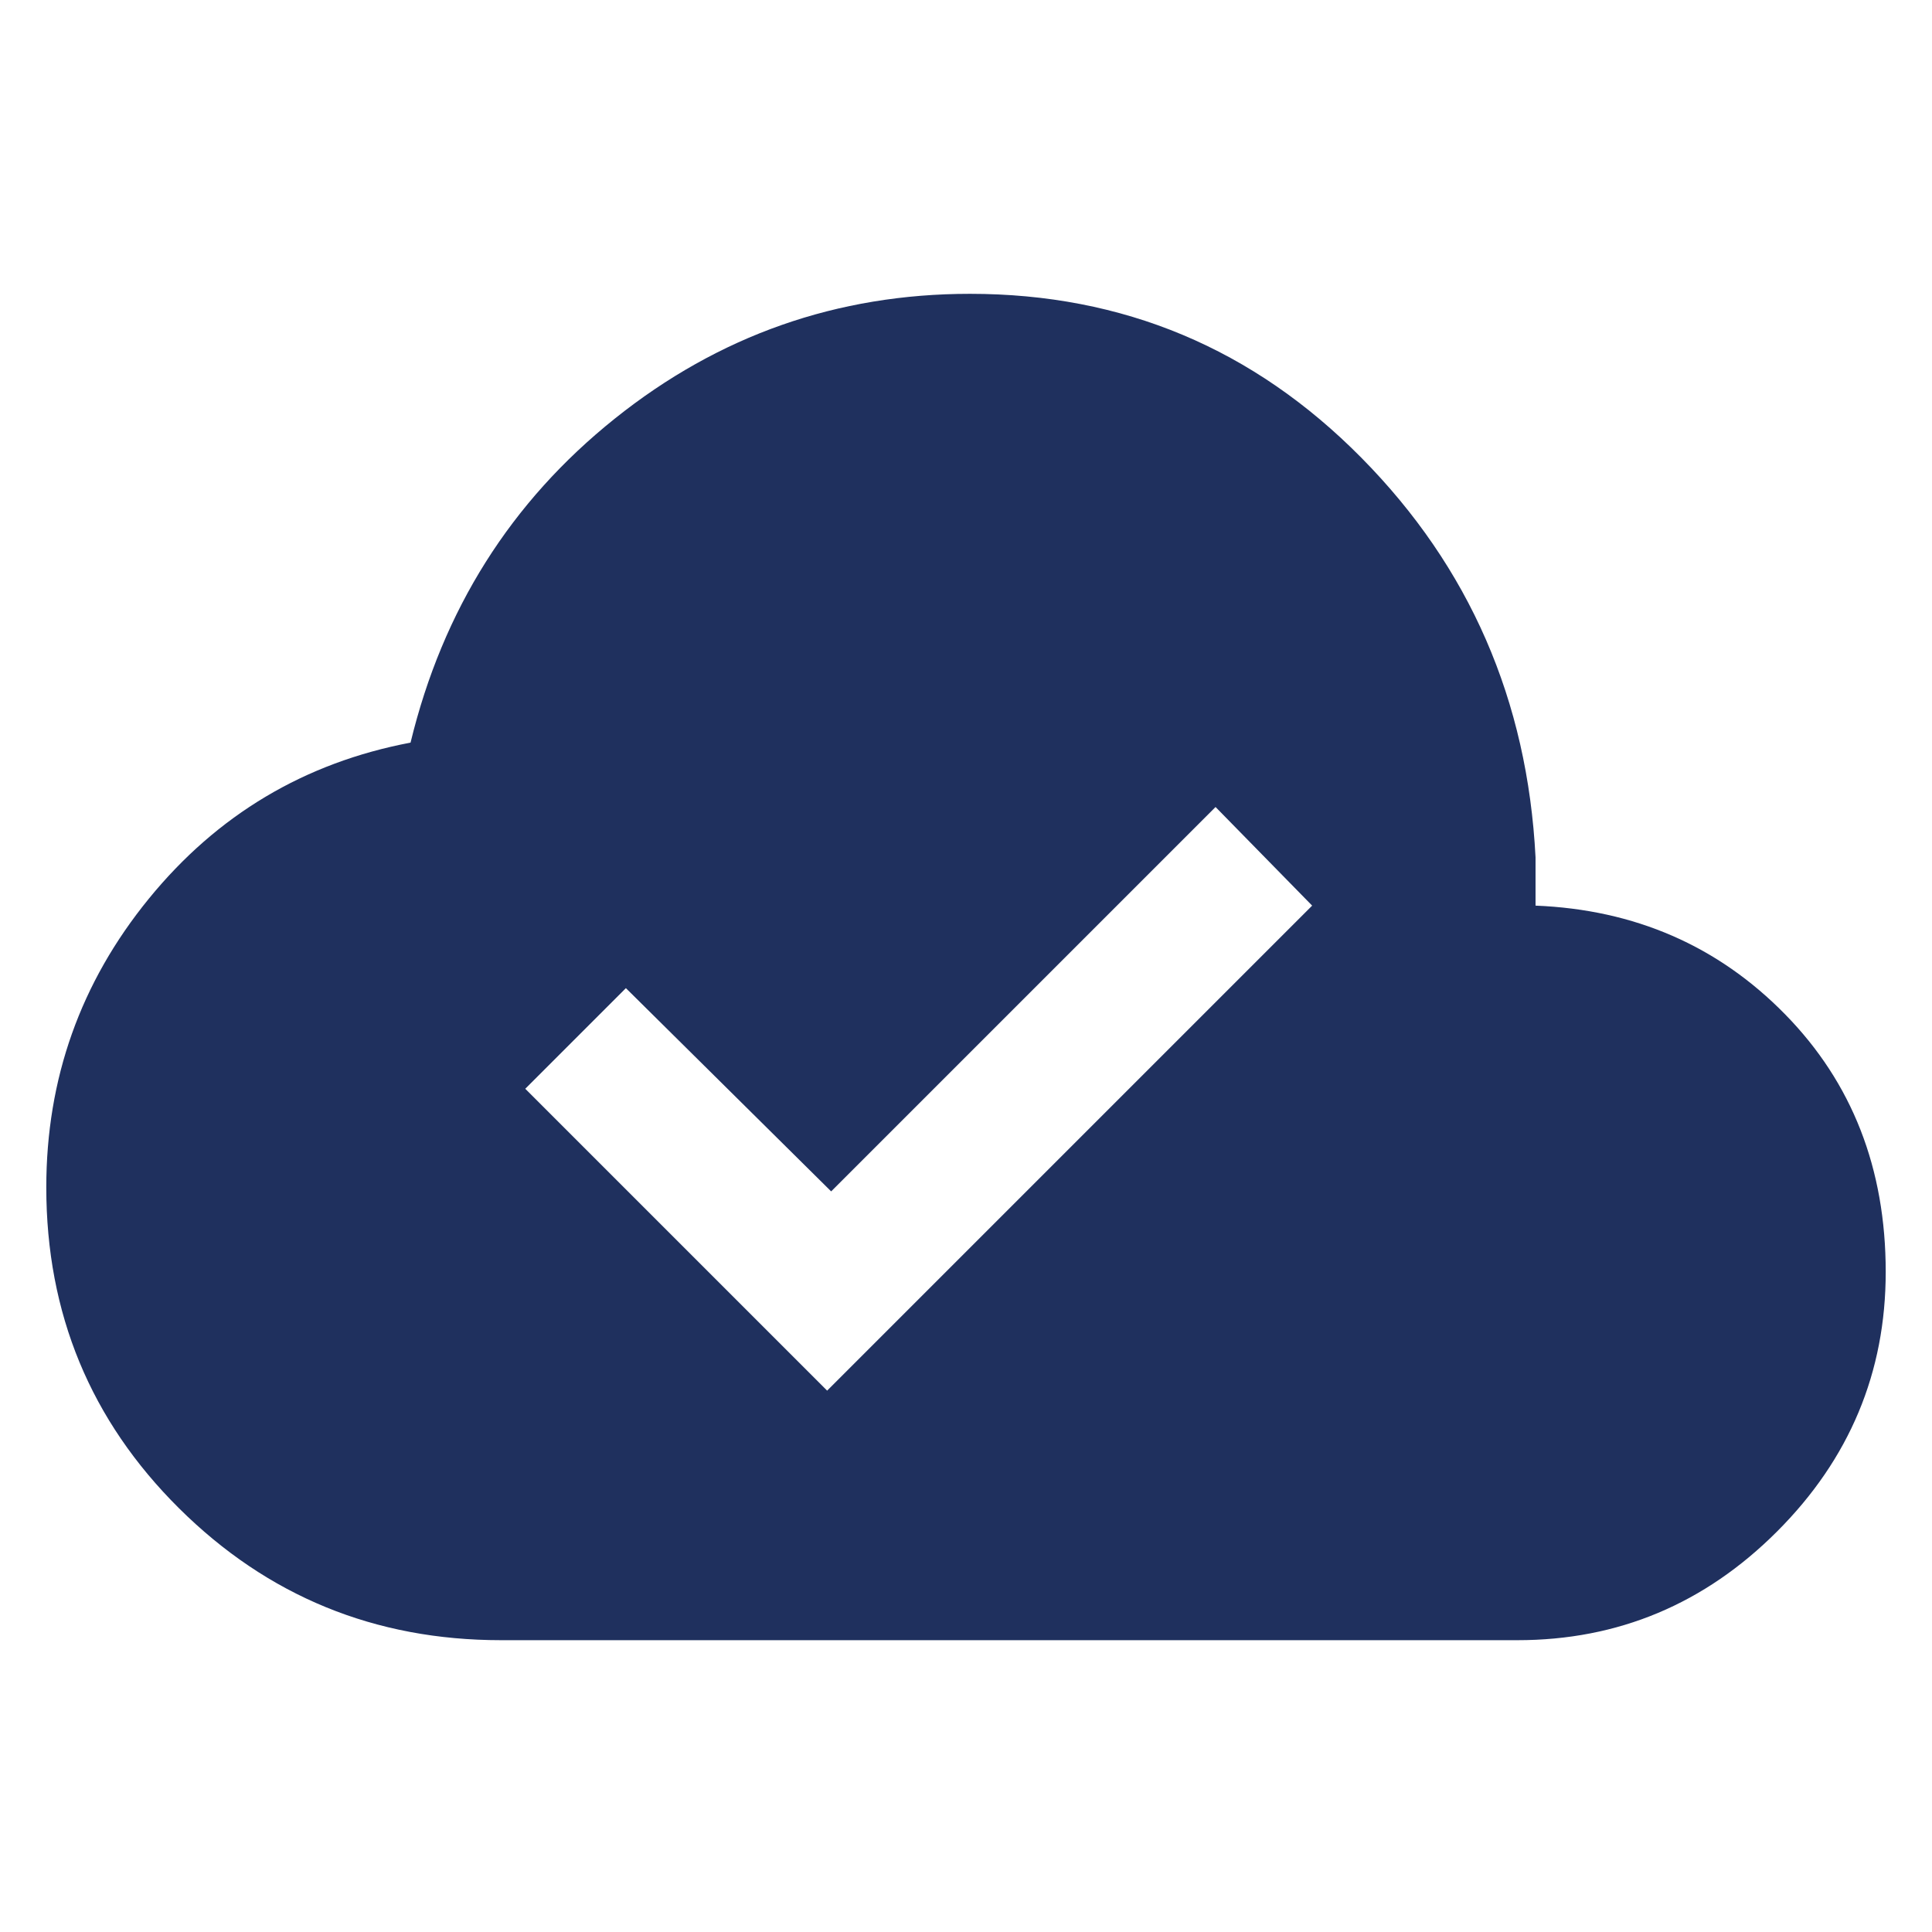
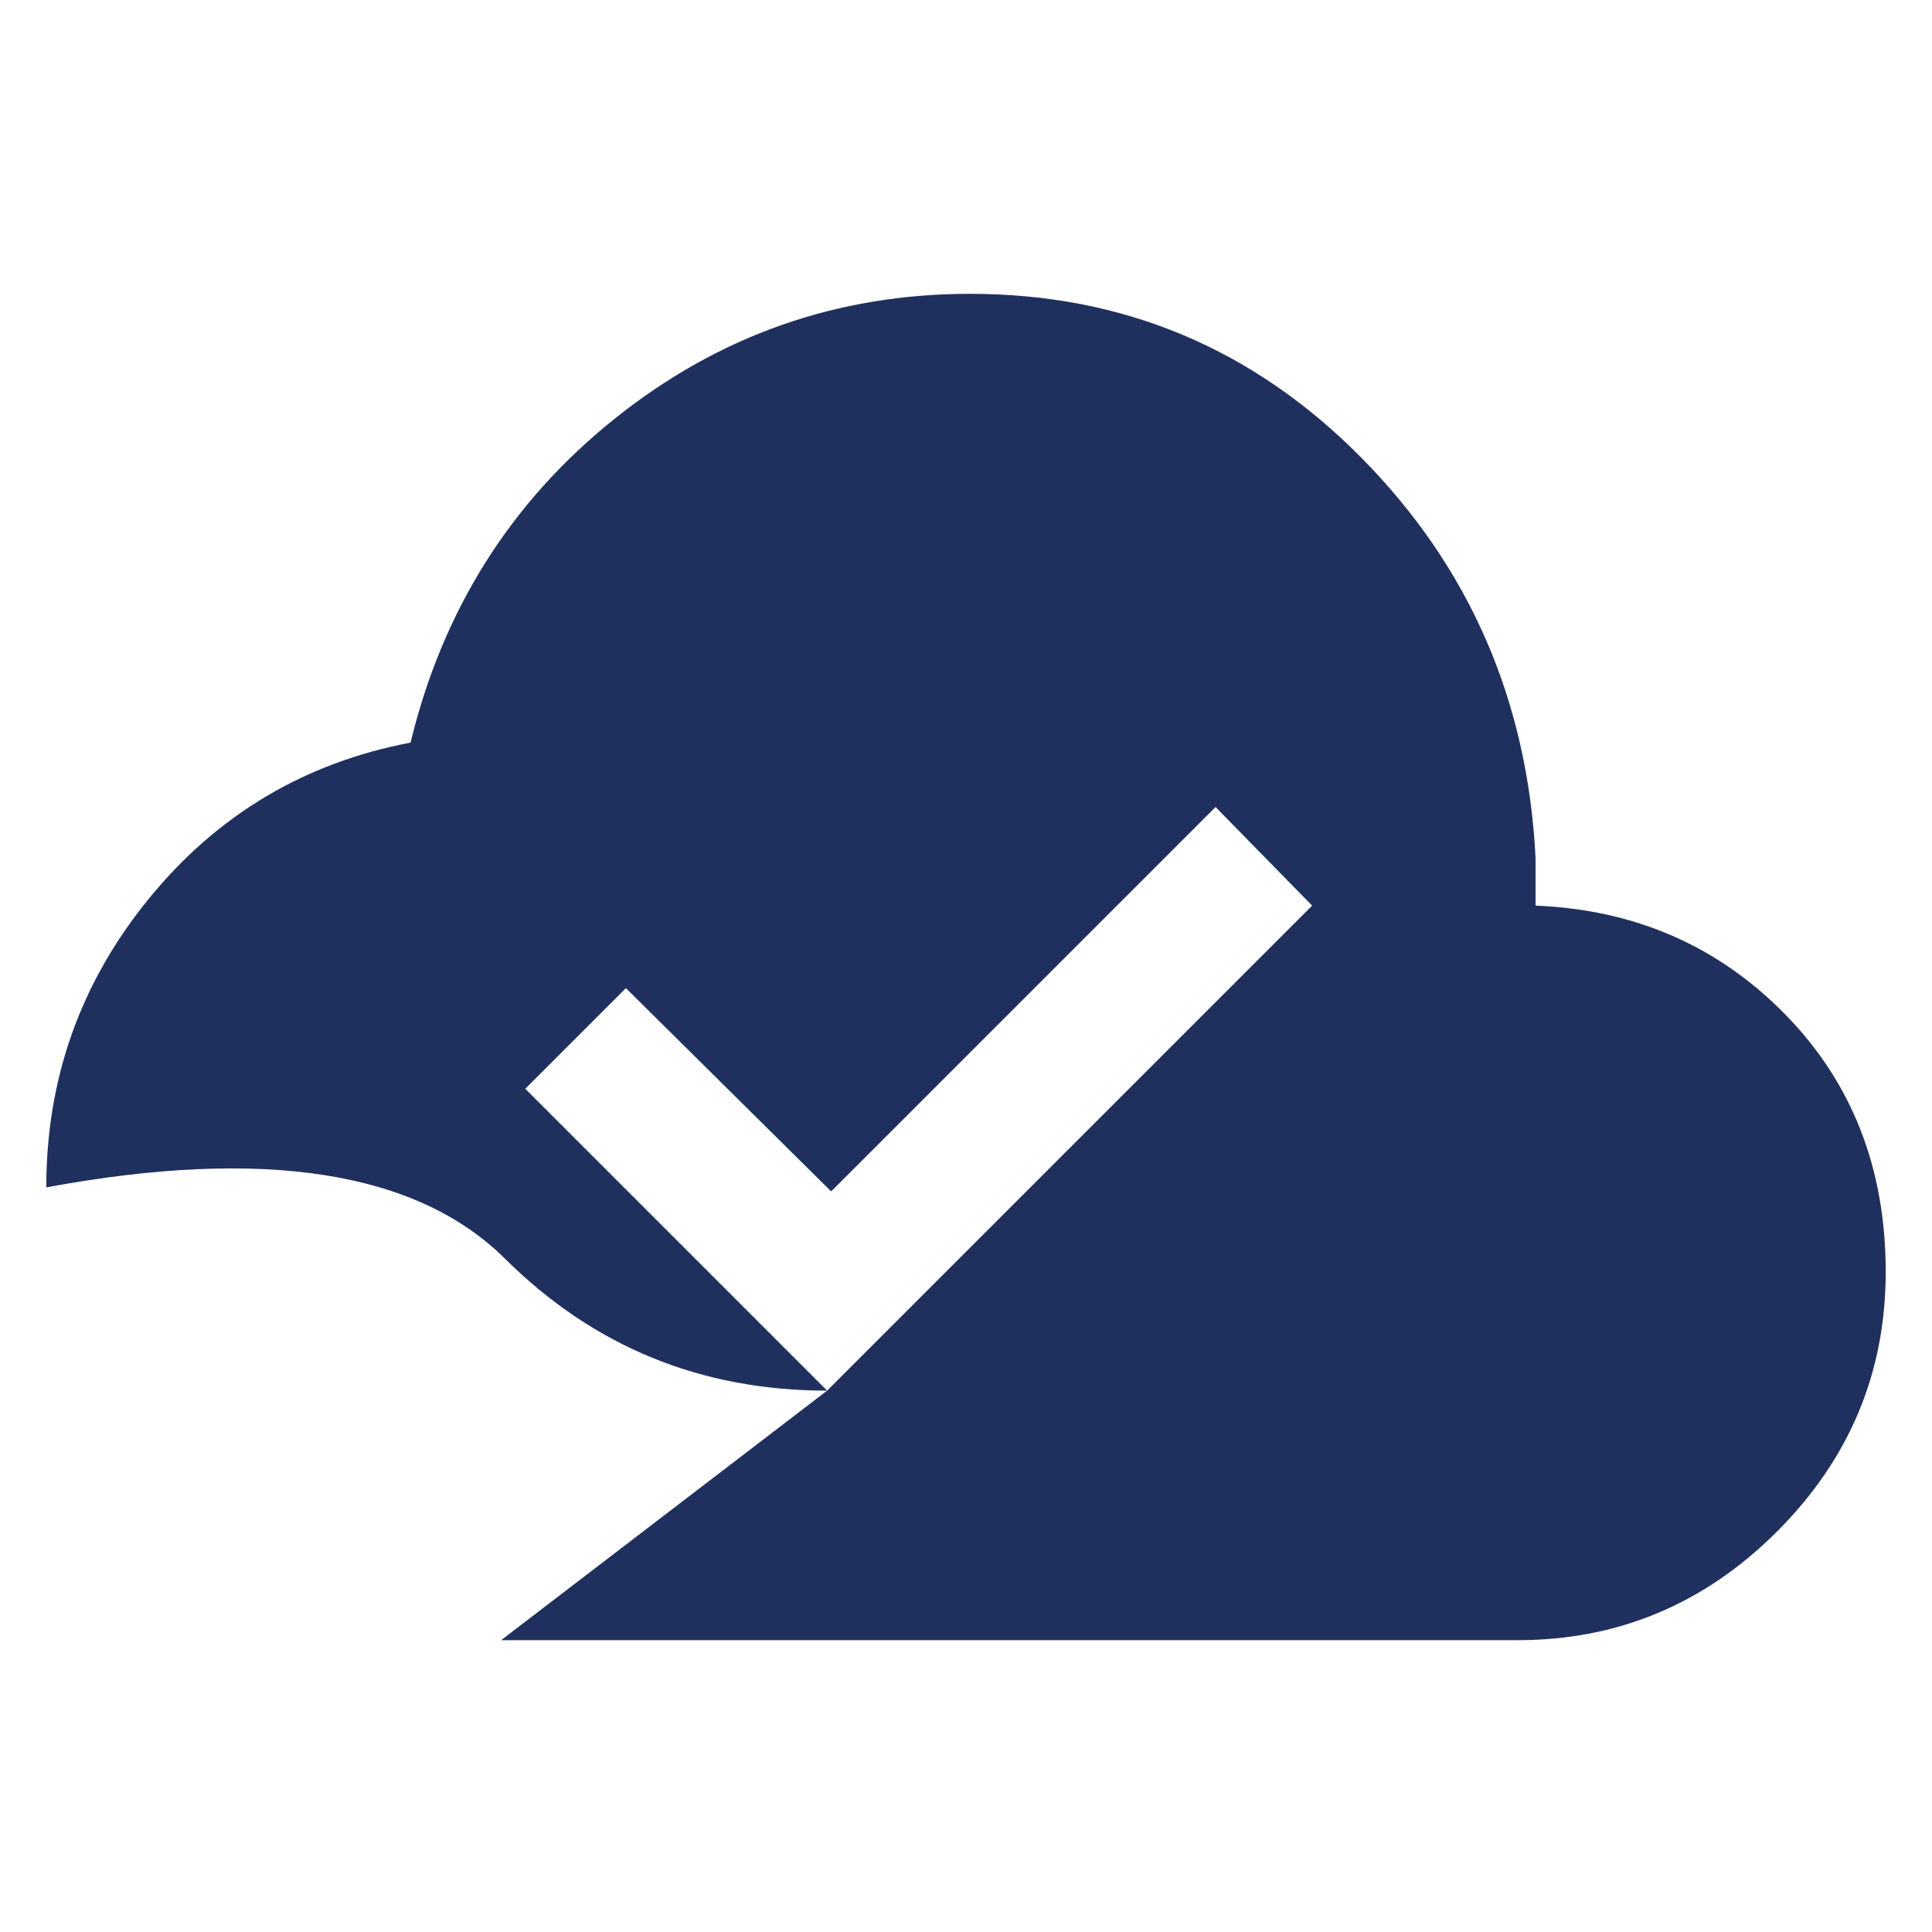
<svg xmlns="http://www.w3.org/2000/svg" height="24px" viewBox="0 -960 960 960" width="24px" fill="#5f6368">
-   <path fill="#1F305E" d="m411-269 241-241-48-49-191 191-102-101-50 50 150 150ZM249-145q-94 0-160-65.5T23-370q0-81 51-143.5T204-591q24-99 101.5-161T482-814q114 0 194.5 81.5T763-534v24q74 3 124 54t50 128q0 75-54 129t-129 54H249Z" />
+   <path fill="#1F305E" d="m411-269 241-241-48-49-191 191-102-101-50 50 150 150Zq-94 0-160-65.5T23-370q0-81 51-143.5T204-591q24-99 101.5-161T482-814q114 0 194.5 81.5T763-534v24q74 3 124 54t50 128q0 75-54 129t-129 54H249Z" />
</svg>